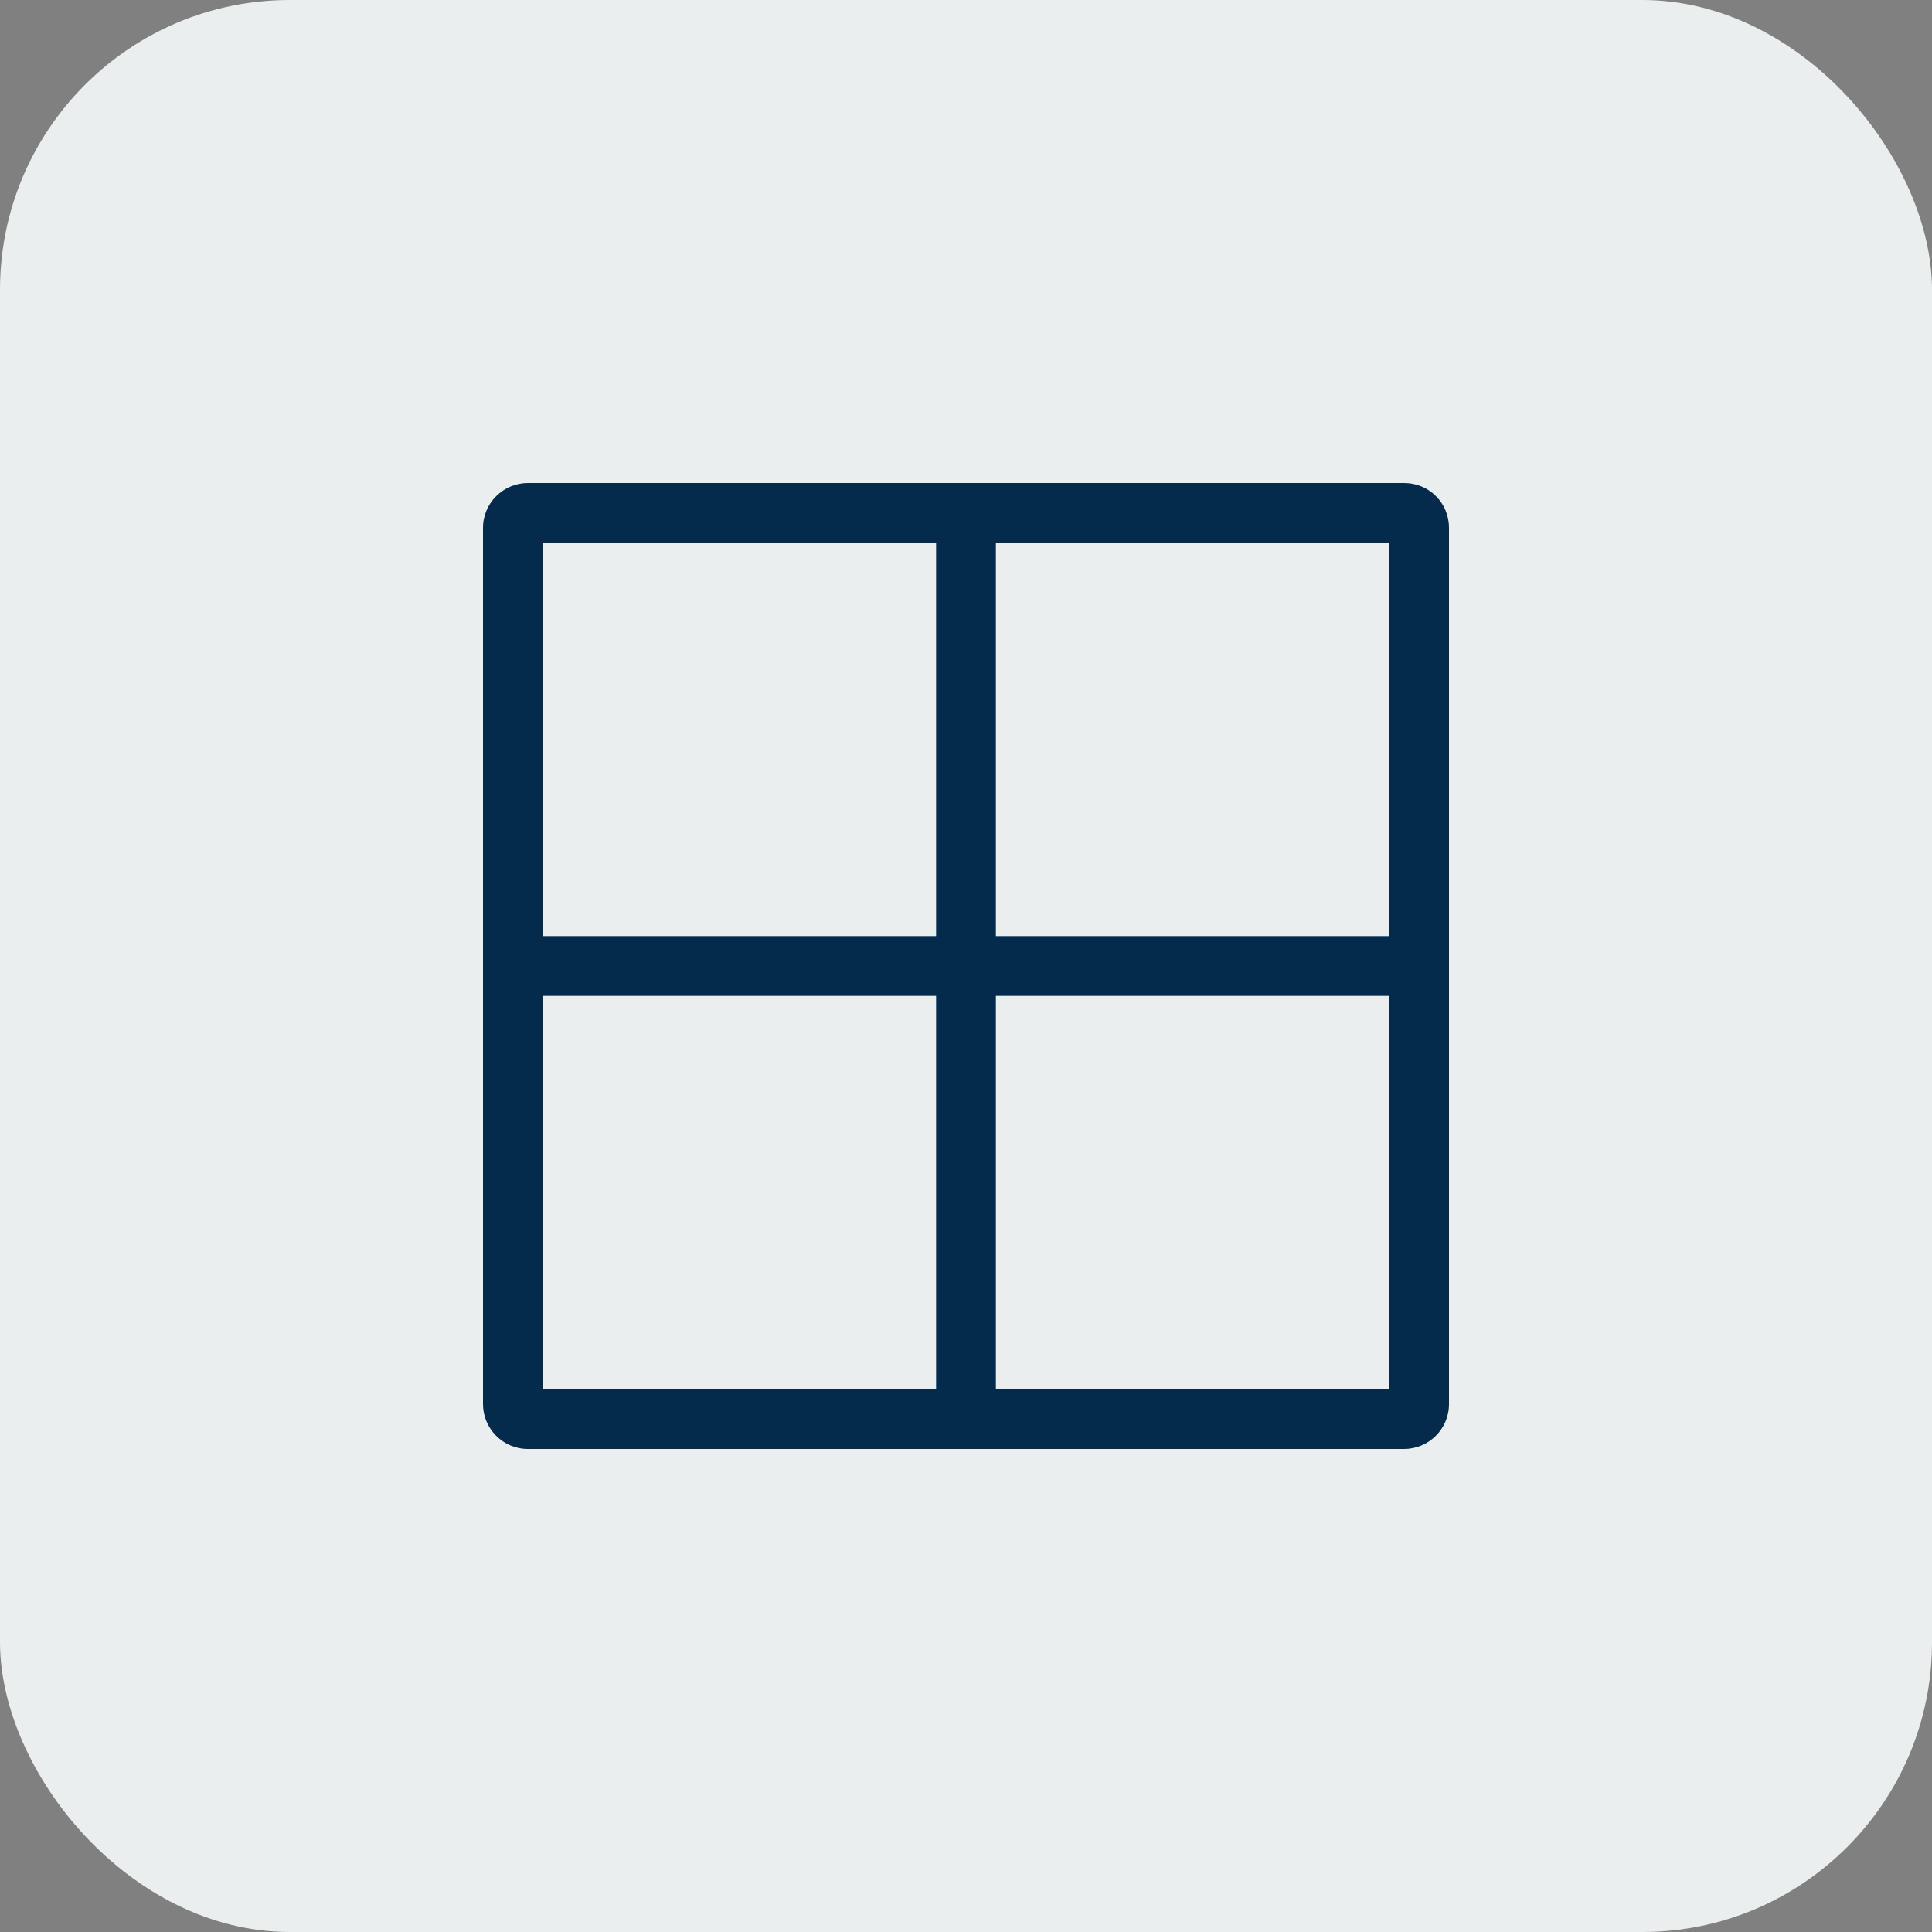
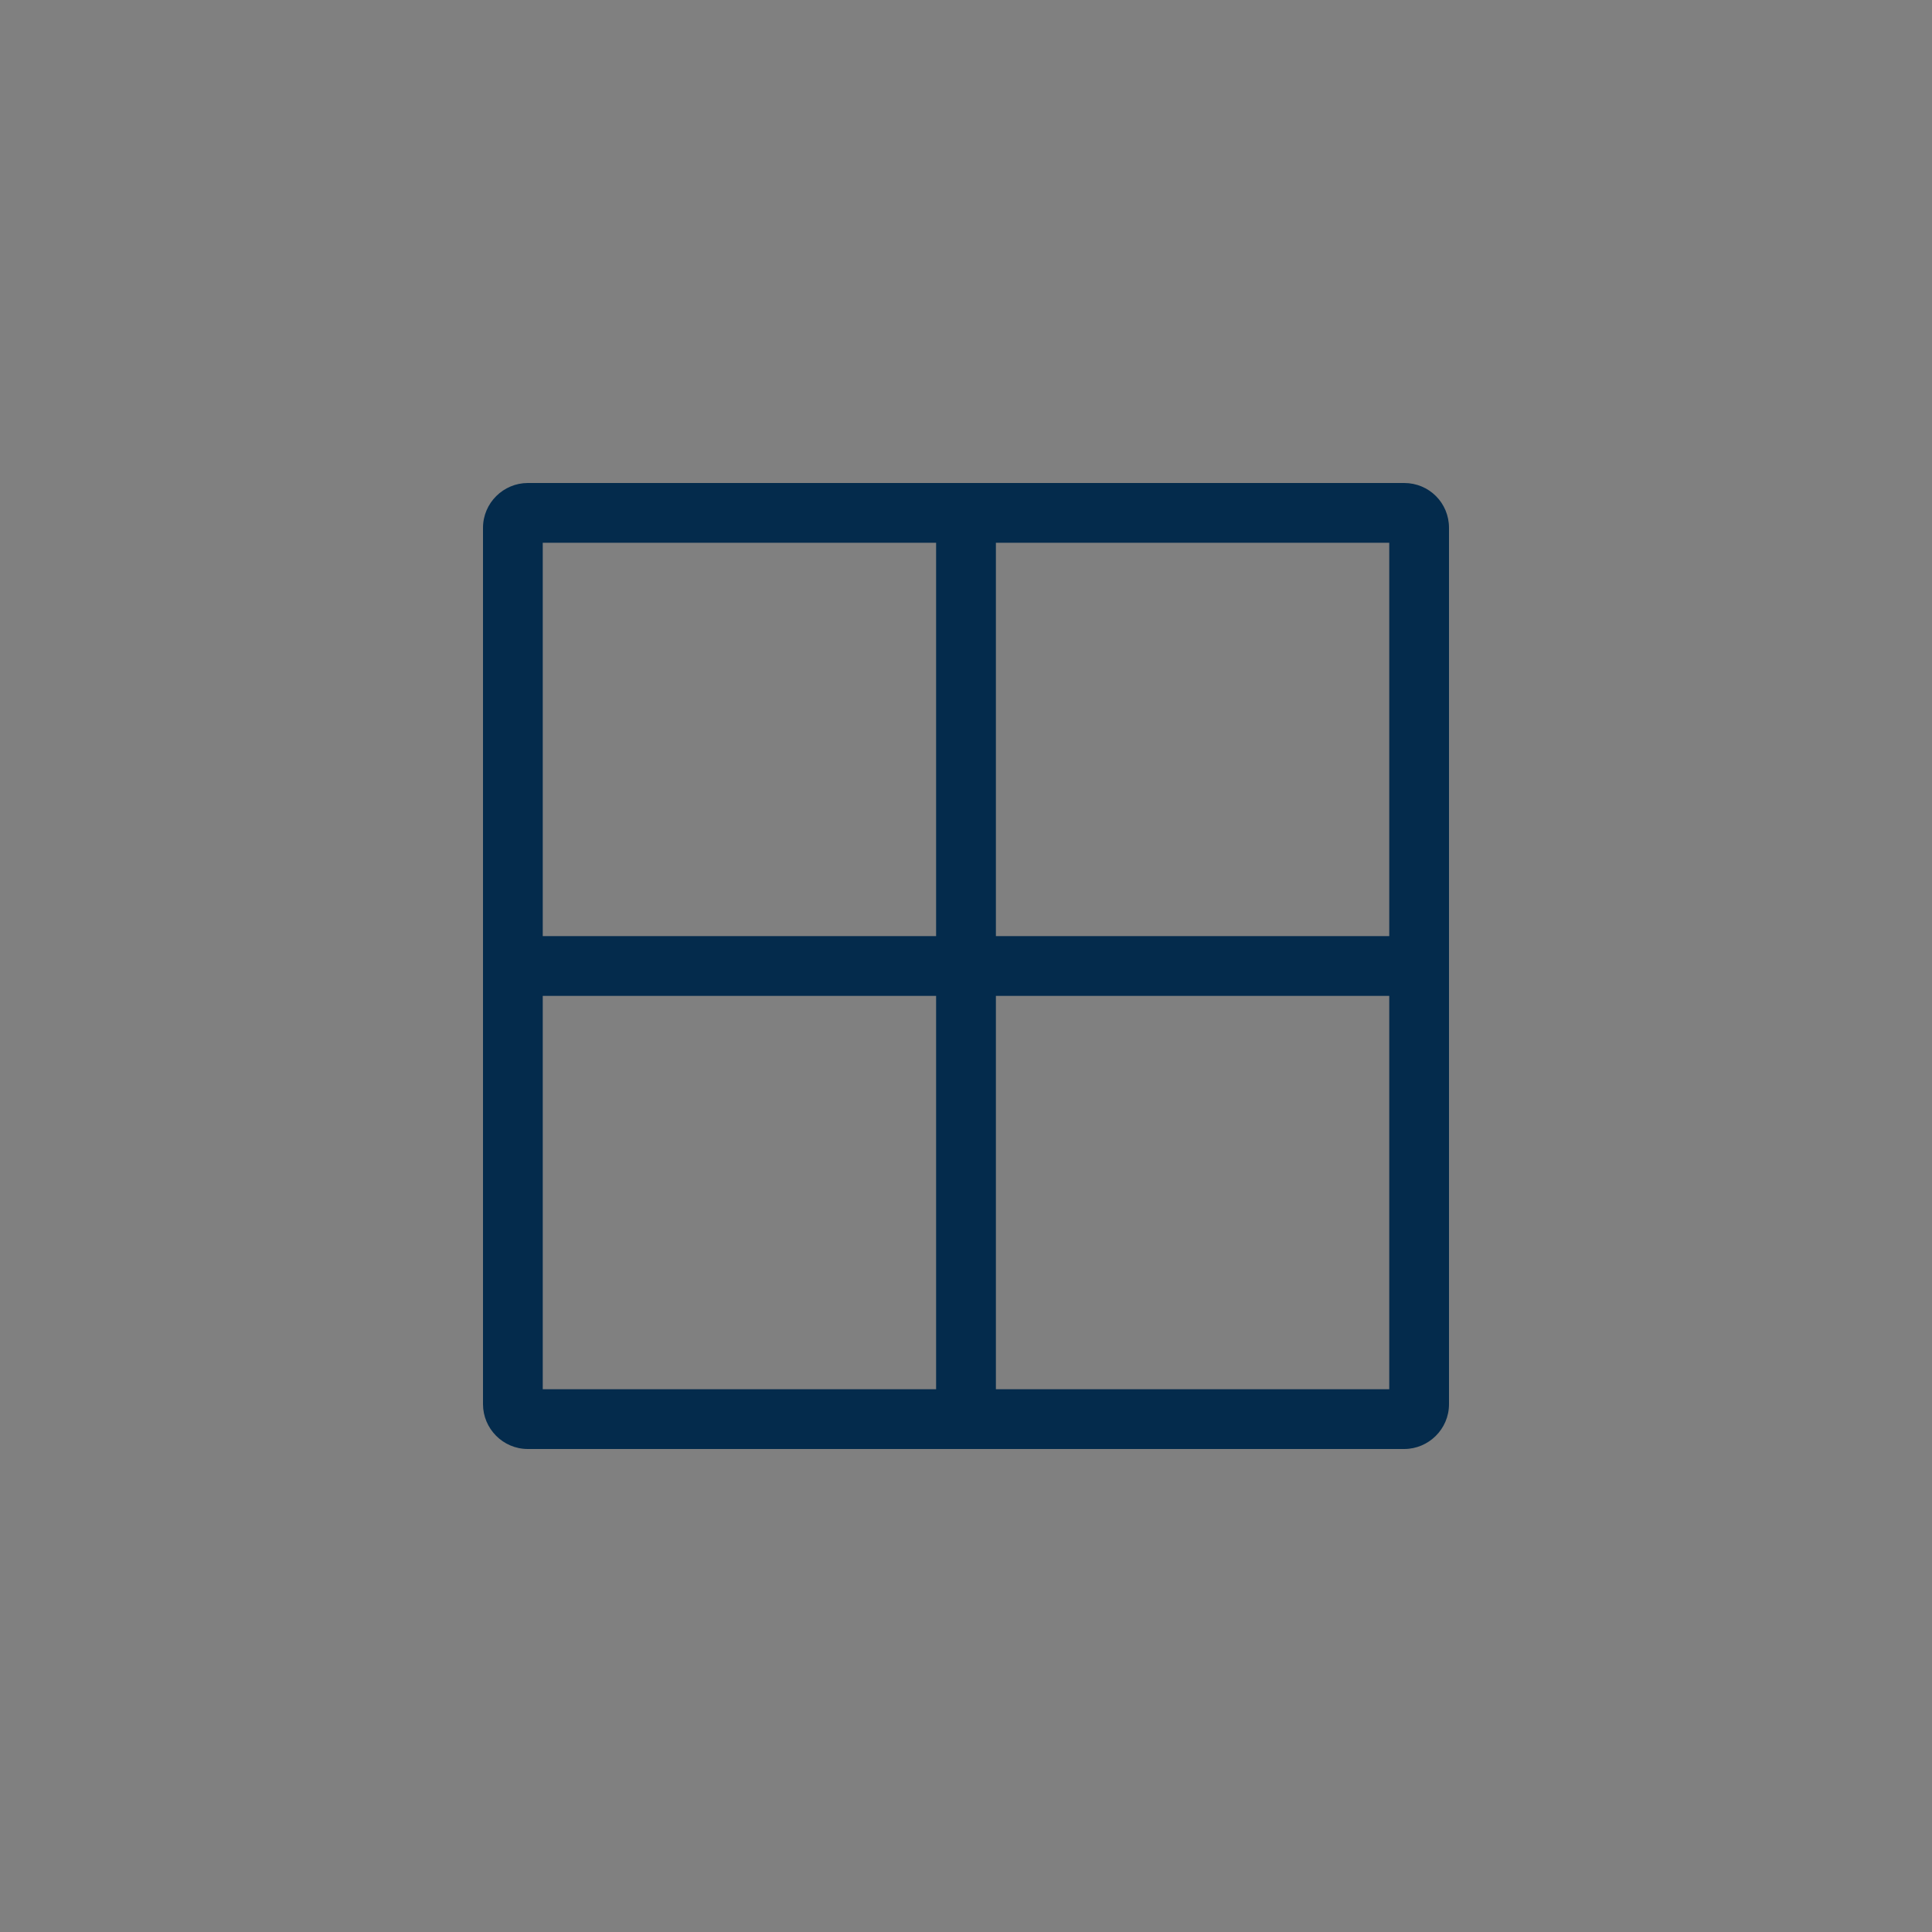
<svg xmlns="http://www.w3.org/2000/svg" width="40" height="40" viewBox="0 0 40 40" fill="none">
  <rect x="0" y="0" width="40" height="40" fill="#808080" stroke="none" />
-   <rect width="40" height="40" rx="6" fill="#EBEEEF" />
  <path d="M29.072 10H10.928C10.423 10 10 10.412 10 10.928V29.072C10 29.577 10.412 30 10.928 30H29.072C29.577 30 30 29.588 30 29.072V10.928C30 10.412 29.588 10 29.072 10ZM28.763 19.381H20.619V11.237H28.763V19.381ZM19.381 11.237V19.381H11.237V11.237H19.381ZM11.237 20.619H19.381V28.763H11.237V20.619ZM20.619 28.763V20.619H28.763V28.763H20.619Z" fill="#042B4C" />
</svg>